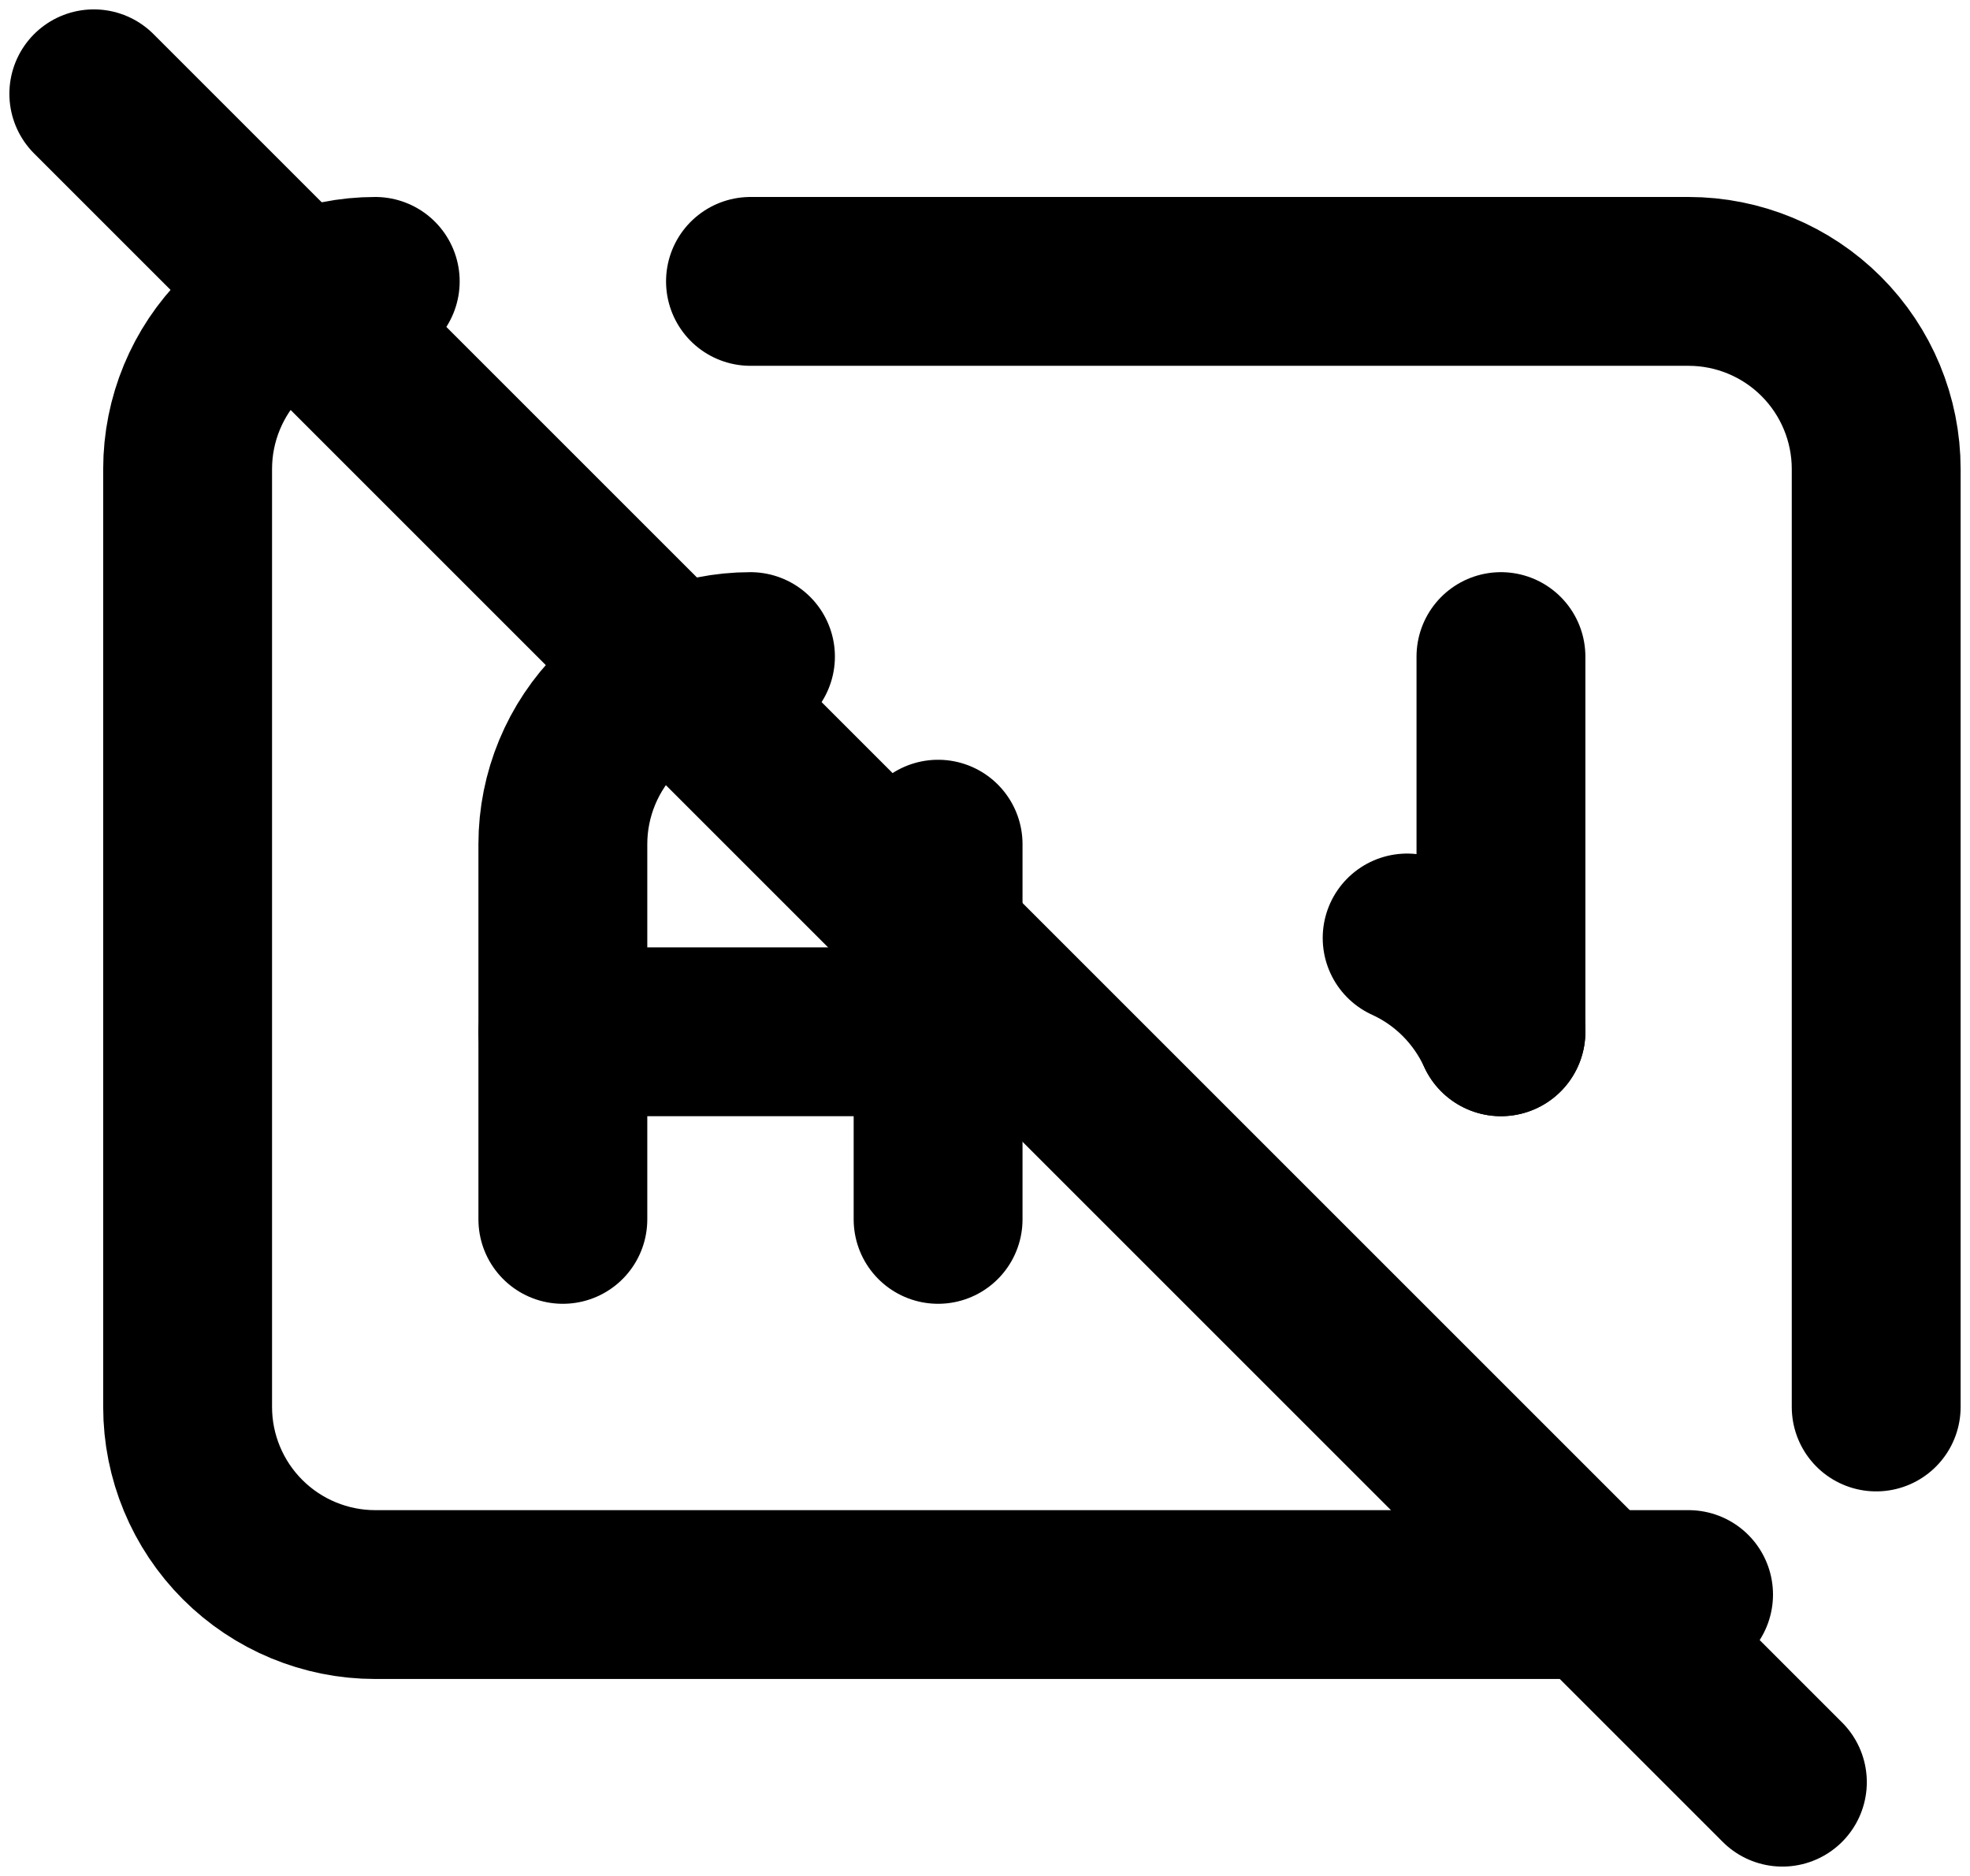
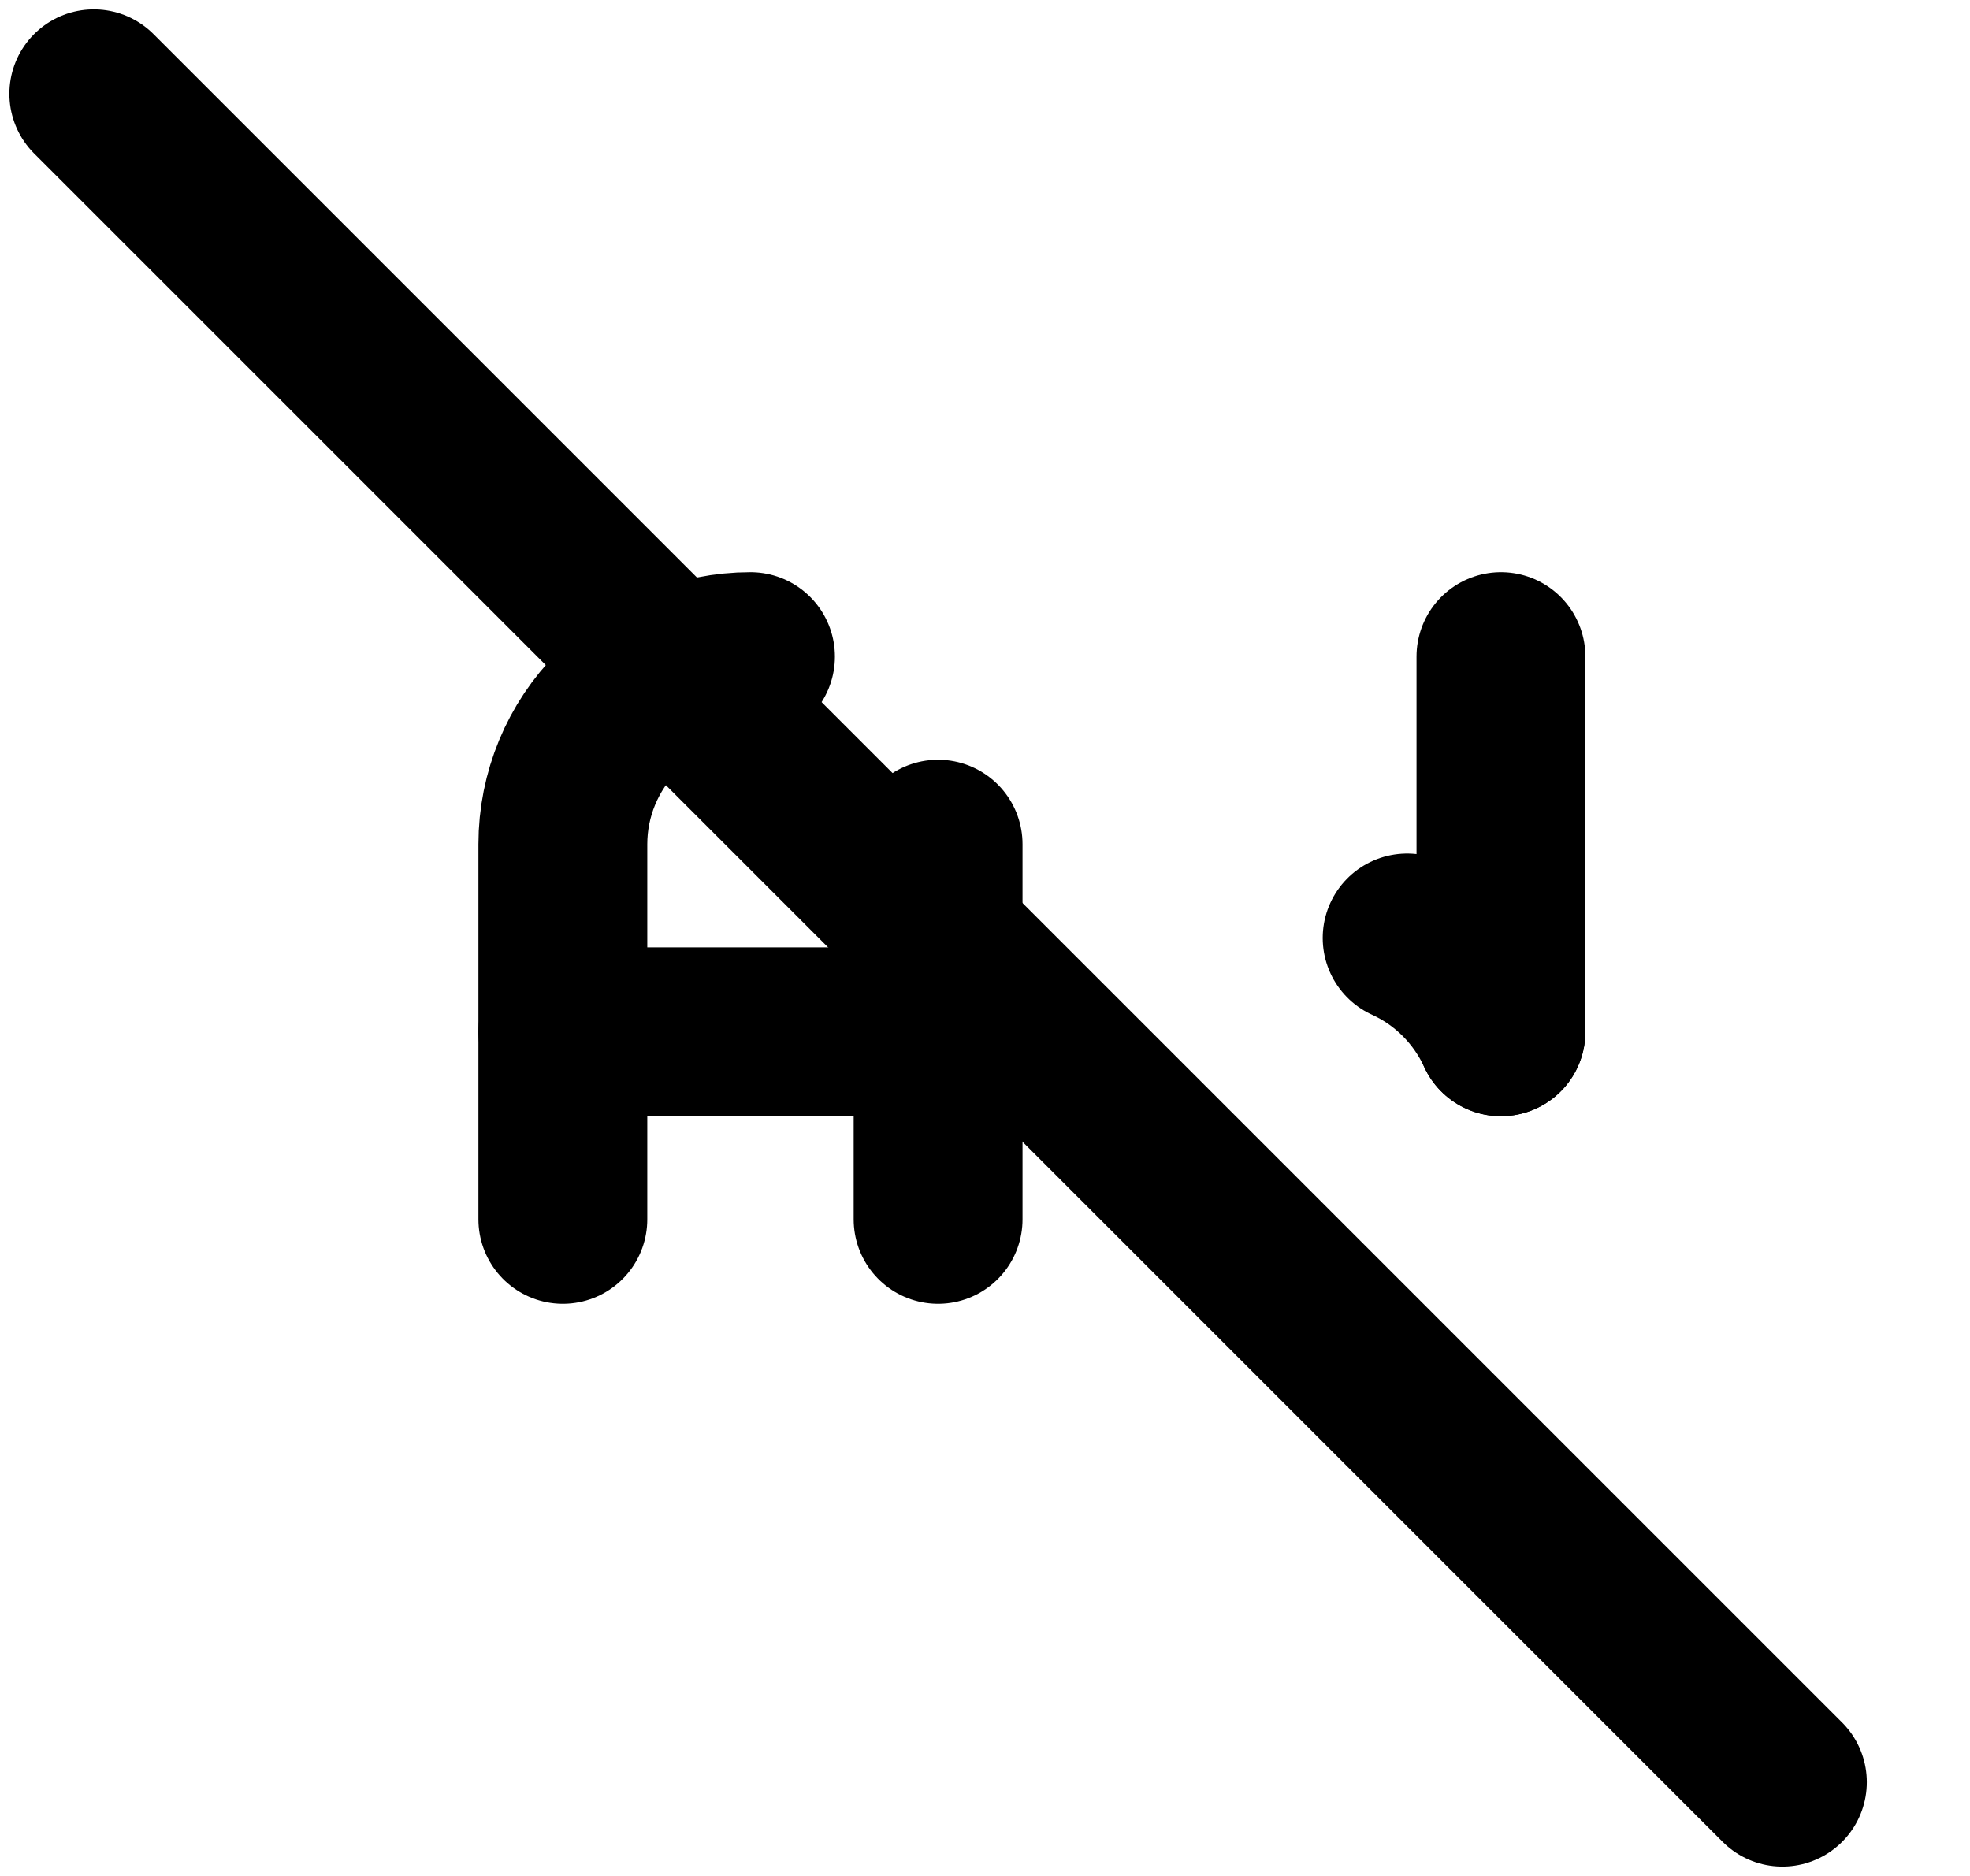
<svg xmlns="http://www.w3.org/2000/svg" width="21" height="20" viewBox="0 0 21 20" fill="none">
-   <path d="M8 3H18C18.53 3 19.039 3.211 19.414 3.586C19.789 3.961 20 4.47 20 5V15M18 17H4C3.47 17 2.961 16.789 2.586 16.414C2.211 16.039 2 15.53 2 15V5C2 4.47 2.211 3.961 2.586 3.586C2.961 3.211 3.47 3 4 3" stroke="black" stroke-width="1.8" stroke-linecap="round" stroke-linejoin="round" />
  <path d="M6 13V9C6 8.47 6.211 7.961 6.586 7.586C6.961 7.211 7.47 7 8 7M10 9V13" stroke="black" stroke-width="1.8" stroke-linecap="round" stroke-linejoin="round" />
  <path d="M6 11H10" stroke="black" stroke-width="1.8" stroke-linecap="round" stroke-linejoin="round" />
  <path d="M16 7V11" stroke="black" stroke-width="1.8" stroke-linecap="round" stroke-linejoin="round" />
  <path d="M15 10C15.442 10.201 15.796 10.557 16 11" stroke="black" stroke-width="1.8" stroke-linecap="round" stroke-linejoin="round" />
  <path d="M1 1L19 19" stroke="black" stroke-width="1.8" stroke-linecap="round" stroke-linejoin="round" />
</svg>